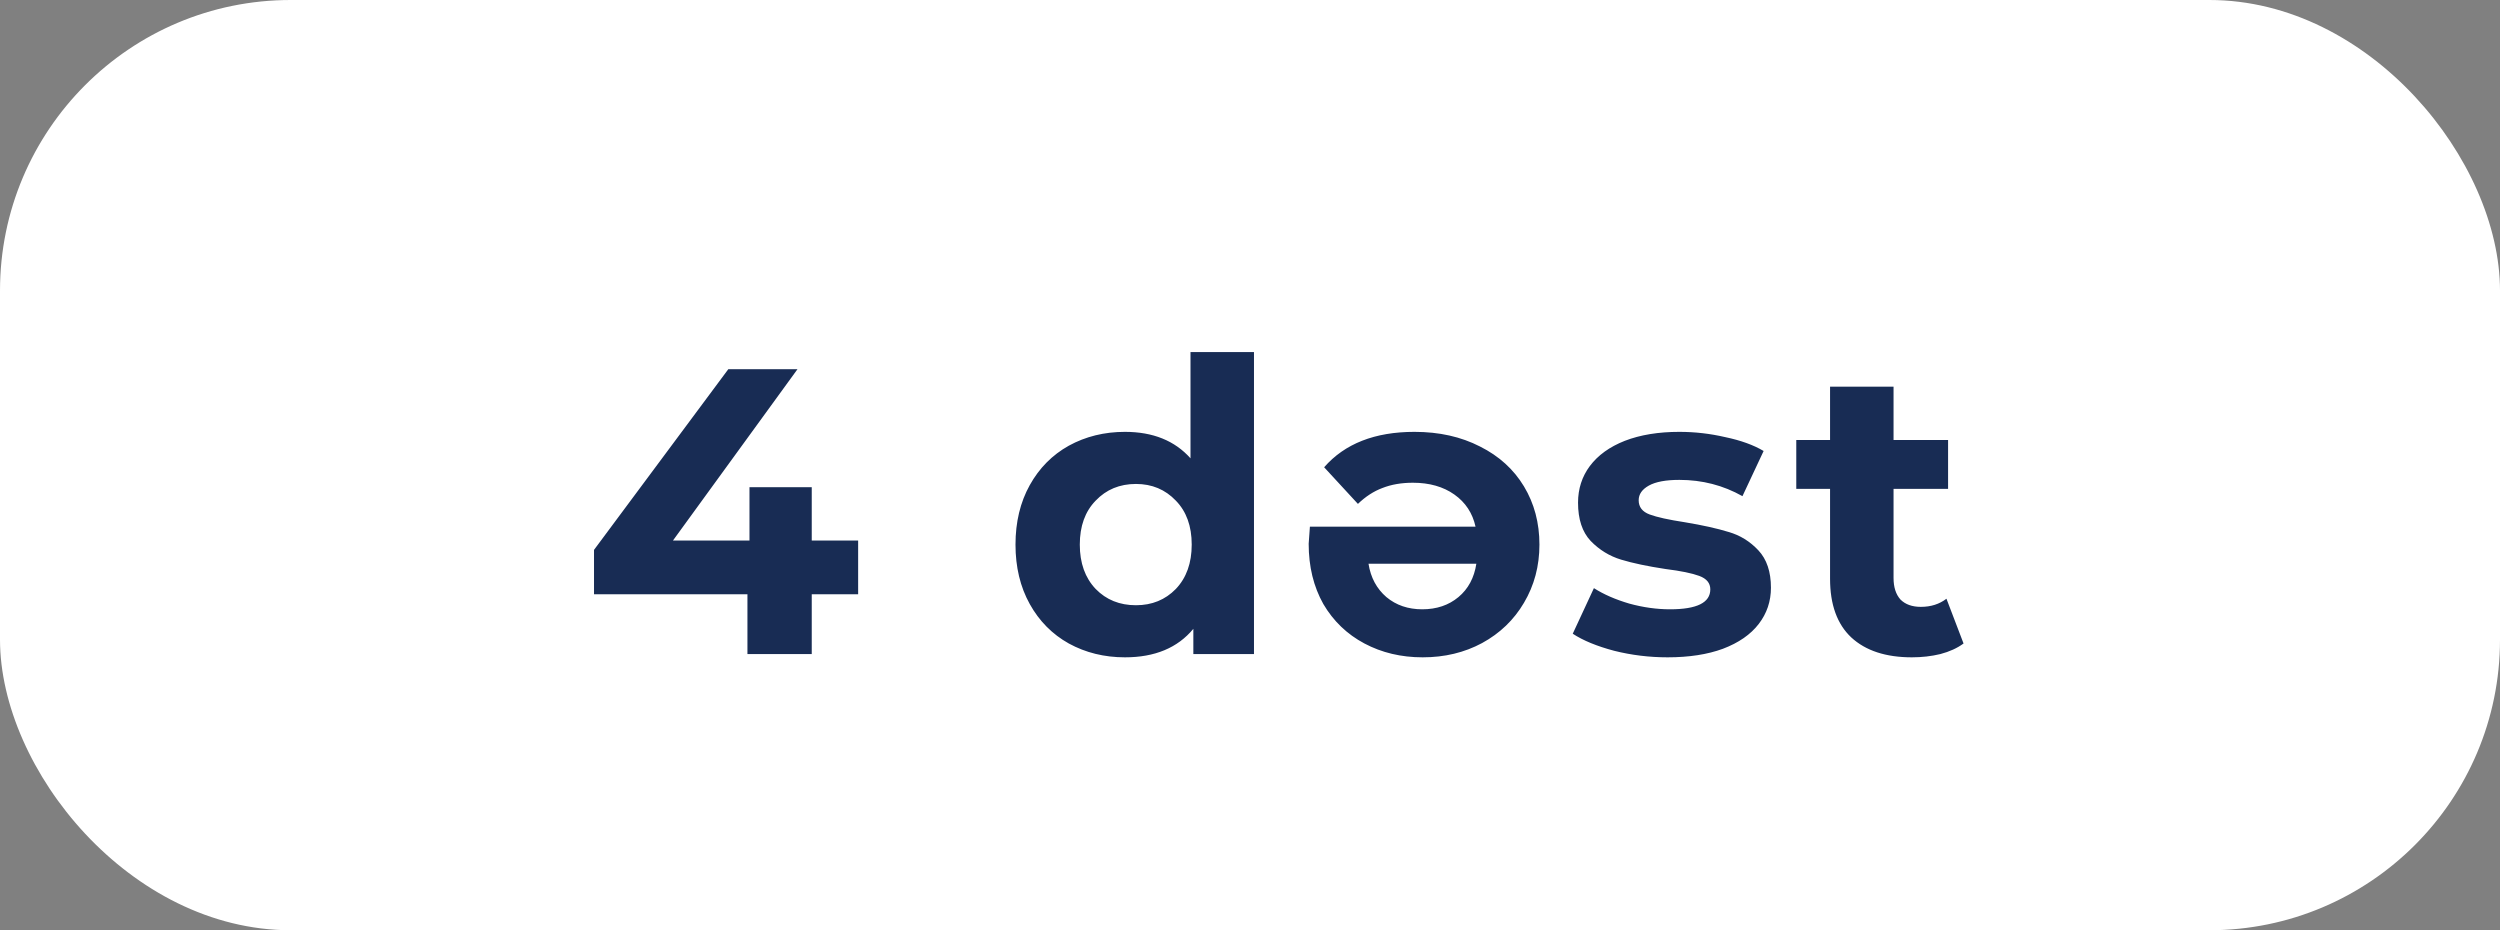
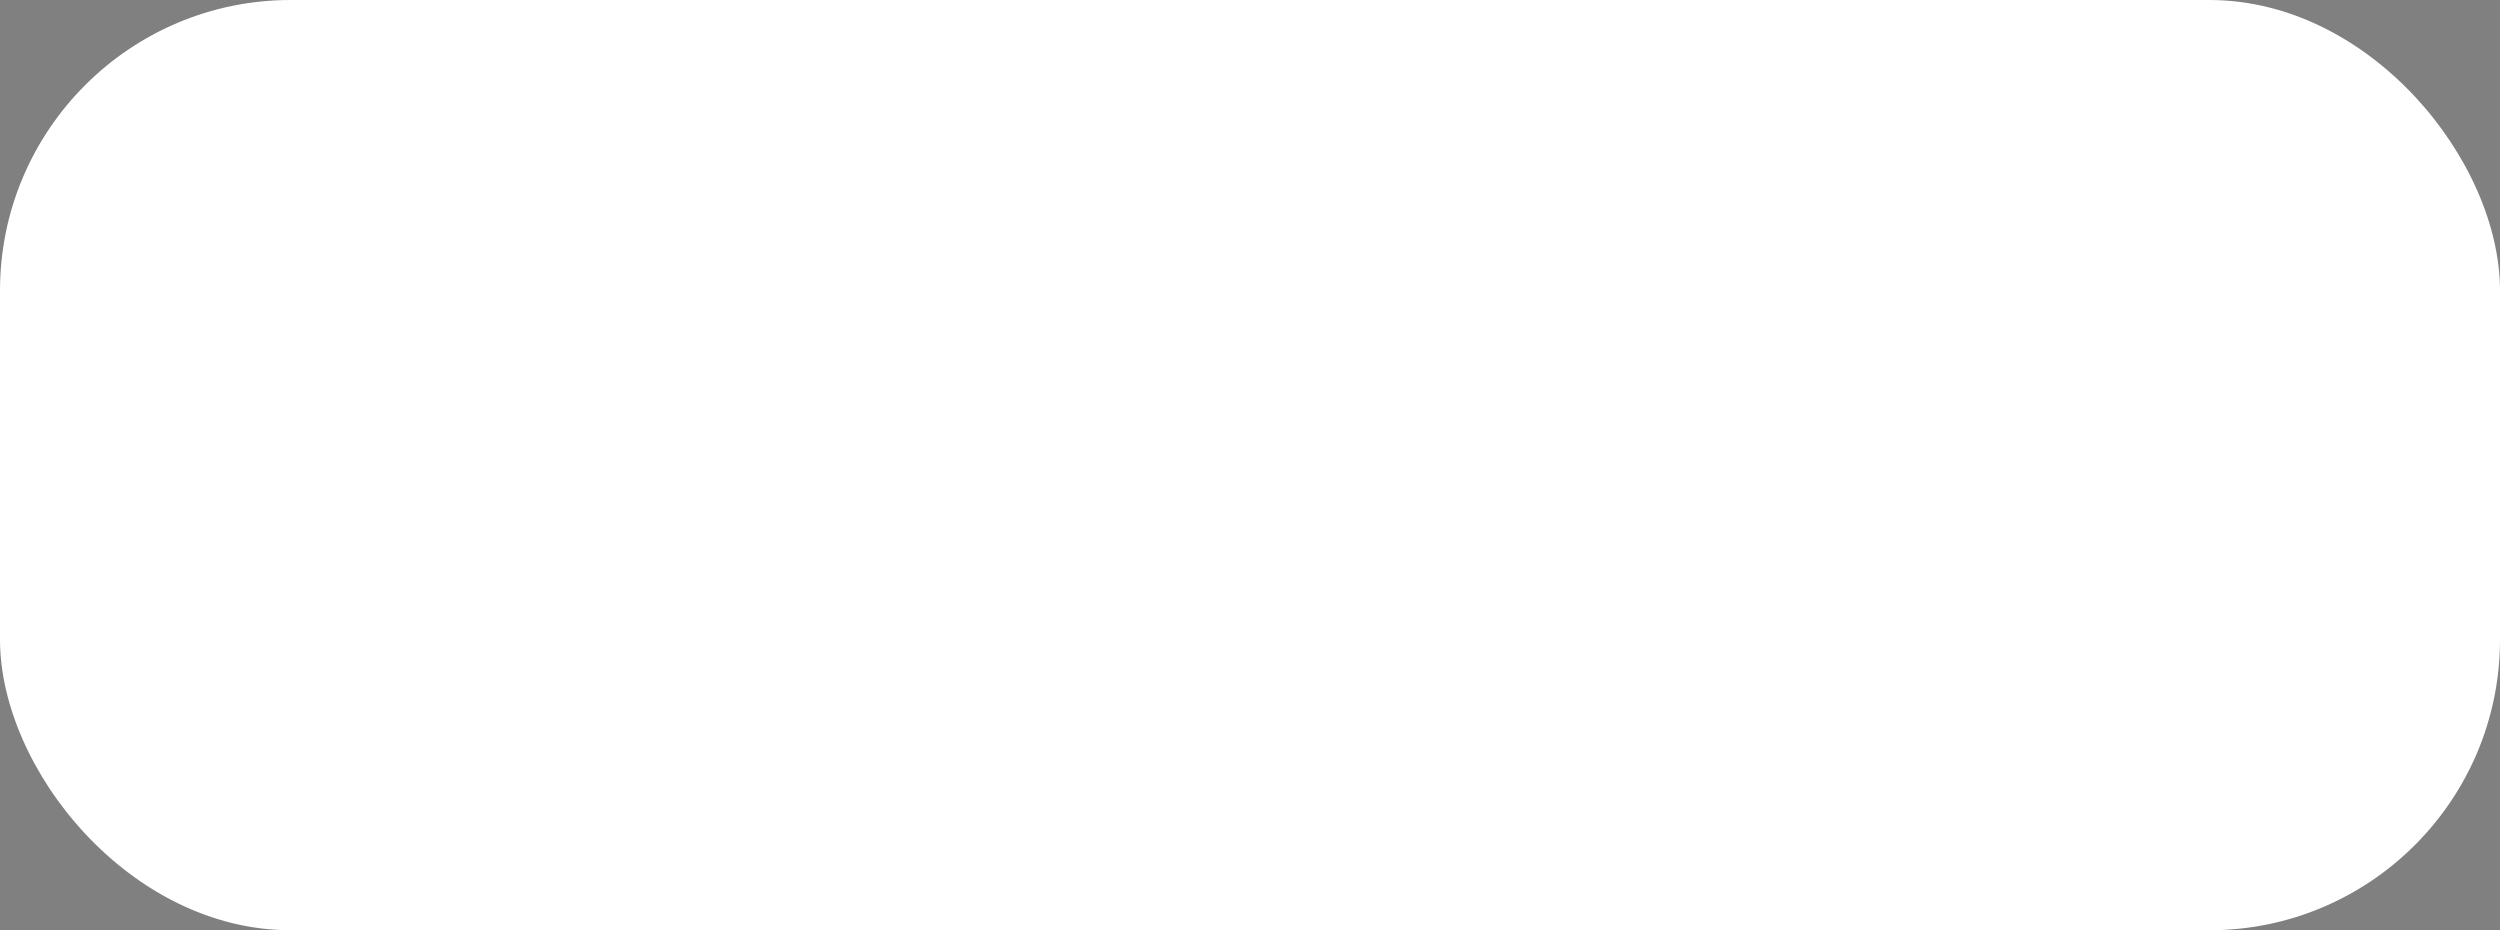
<svg xmlns="http://www.w3.org/2000/svg" width="172" height="64" viewBox="0 0 172 64" fill="none">
  <rect x="0" y="0" width="172" height="64" fill="#808080" stroke="none" />
  <rect width="172" height="64" rx="20" fill="white" />
-   <path d="M59.04 40.884H55.848V45H51.424V40.884H40.868V37.832L50.108 25.4H54.868L46.3 37.188H51.564V33.52H55.848V37.188H59.04V40.884ZM86.274 24.224V45H82.102V43.264C81.02 44.571 79.452 45.224 77.398 45.224C75.98 45.224 74.692 44.907 73.534 44.272C72.396 43.637 71.5 42.732 70.846 41.556C70.193 40.38 69.866 39.017 69.866 37.468C69.866 35.919 70.193 34.556 70.846 33.38C71.5 32.204 72.396 31.299 73.534 30.664C74.692 30.029 75.98 29.712 77.398 29.712C79.321 29.712 80.824 30.319 81.906 31.532V24.224H86.274ZM78.154 41.64C79.256 41.64 80.17 41.267 80.898 40.52C81.626 39.755 81.99 38.737 81.99 37.468C81.99 36.199 81.626 35.191 80.898 34.444C80.17 33.679 79.256 33.296 78.154 33.296C77.034 33.296 76.11 33.679 75.382 34.444C74.654 35.191 74.29 36.199 74.29 37.468C74.29 38.737 74.654 39.755 75.382 40.52C76.11 41.267 77.034 41.64 78.154 41.64ZM90.037 37.412C90.037 37.356 90.065 36.964 90.121 36.236H101.517C101.312 35.303 100.826 34.565 100.061 34.024C99.296 33.483 98.344 33.212 97.205 33.212C96.421 33.212 95.721 33.333 95.105 33.576C94.508 33.8 93.948 34.164 93.425 34.668L91.101 32.148C92.52 30.524 94.592 29.712 97.317 29.712C99.016 29.712 100.518 30.048 101.825 30.72C103.132 31.373 104.14 32.288 104.849 33.464C105.558 34.64 105.913 35.975 105.913 37.468C105.913 38.943 105.558 40.277 104.849 41.472C104.158 42.648 103.197 43.572 101.965 44.244C100.752 44.897 99.389 45.224 97.877 45.224C96.402 45.224 95.068 44.907 93.873 44.272C92.678 43.637 91.736 42.732 91.045 41.556C90.373 40.361 90.037 38.98 90.037 37.412ZM97.849 41.92C98.838 41.92 99.669 41.64 100.341 41.08C101.013 40.52 101.424 39.755 101.573 38.784H94.153C94.302 39.736 94.713 40.501 95.385 41.08C96.057 41.64 96.878 41.92 97.849 41.92ZM114.729 45.224C113.478 45.224 112.256 45.075 111.061 44.776C109.866 44.459 108.914 44.067 108.205 43.6L109.661 40.464C110.333 40.893 111.145 41.248 112.097 41.528C113.049 41.789 113.982 41.92 114.897 41.92C116.745 41.92 117.669 41.463 117.669 40.548C117.669 40.119 117.417 39.811 116.913 39.624C116.409 39.437 115.634 39.279 114.589 39.148C113.357 38.961 112.34 38.747 111.537 38.504C110.734 38.261 110.034 37.832 109.437 37.216C108.858 36.6 108.569 35.723 108.569 34.584C108.569 33.632 108.84 32.792 109.381 32.064C109.941 31.317 110.744 30.739 111.789 30.328C112.853 29.917 114.104 29.712 115.541 29.712C116.605 29.712 117.66 29.833 118.705 30.076C119.769 30.3 120.646 30.617 121.337 31.028L119.881 34.136C118.556 33.389 117.109 33.016 115.541 33.016C114.608 33.016 113.908 33.147 113.441 33.408C112.974 33.669 112.741 34.005 112.741 34.416C112.741 34.883 112.993 35.209 113.497 35.396C114.001 35.583 114.804 35.76 115.905 35.928C117.137 36.133 118.145 36.357 118.929 36.6C119.713 36.824 120.394 37.244 120.973 37.86C121.552 38.476 121.841 39.335 121.841 40.436C121.841 41.369 121.561 42.2 121.001 42.928C120.441 43.656 119.62 44.225 118.537 44.636C117.473 45.028 116.204 45.224 114.729 45.224ZM135.092 44.272C134.663 44.589 134.131 44.832 133.496 45C132.88 45.149 132.227 45.224 131.536 45.224C129.744 45.224 128.353 44.767 127.364 43.852C126.393 42.937 125.908 41.593 125.908 39.82V33.632H123.584V30.272H125.908V26.604H130.276V30.272H134.028V33.632H130.276V39.764C130.276 40.399 130.435 40.893 130.752 41.248C131.088 41.584 131.555 41.752 132.152 41.752C132.843 41.752 133.431 41.565 133.916 41.192L135.092 44.272Z" fill="#182C54" />
</svg>